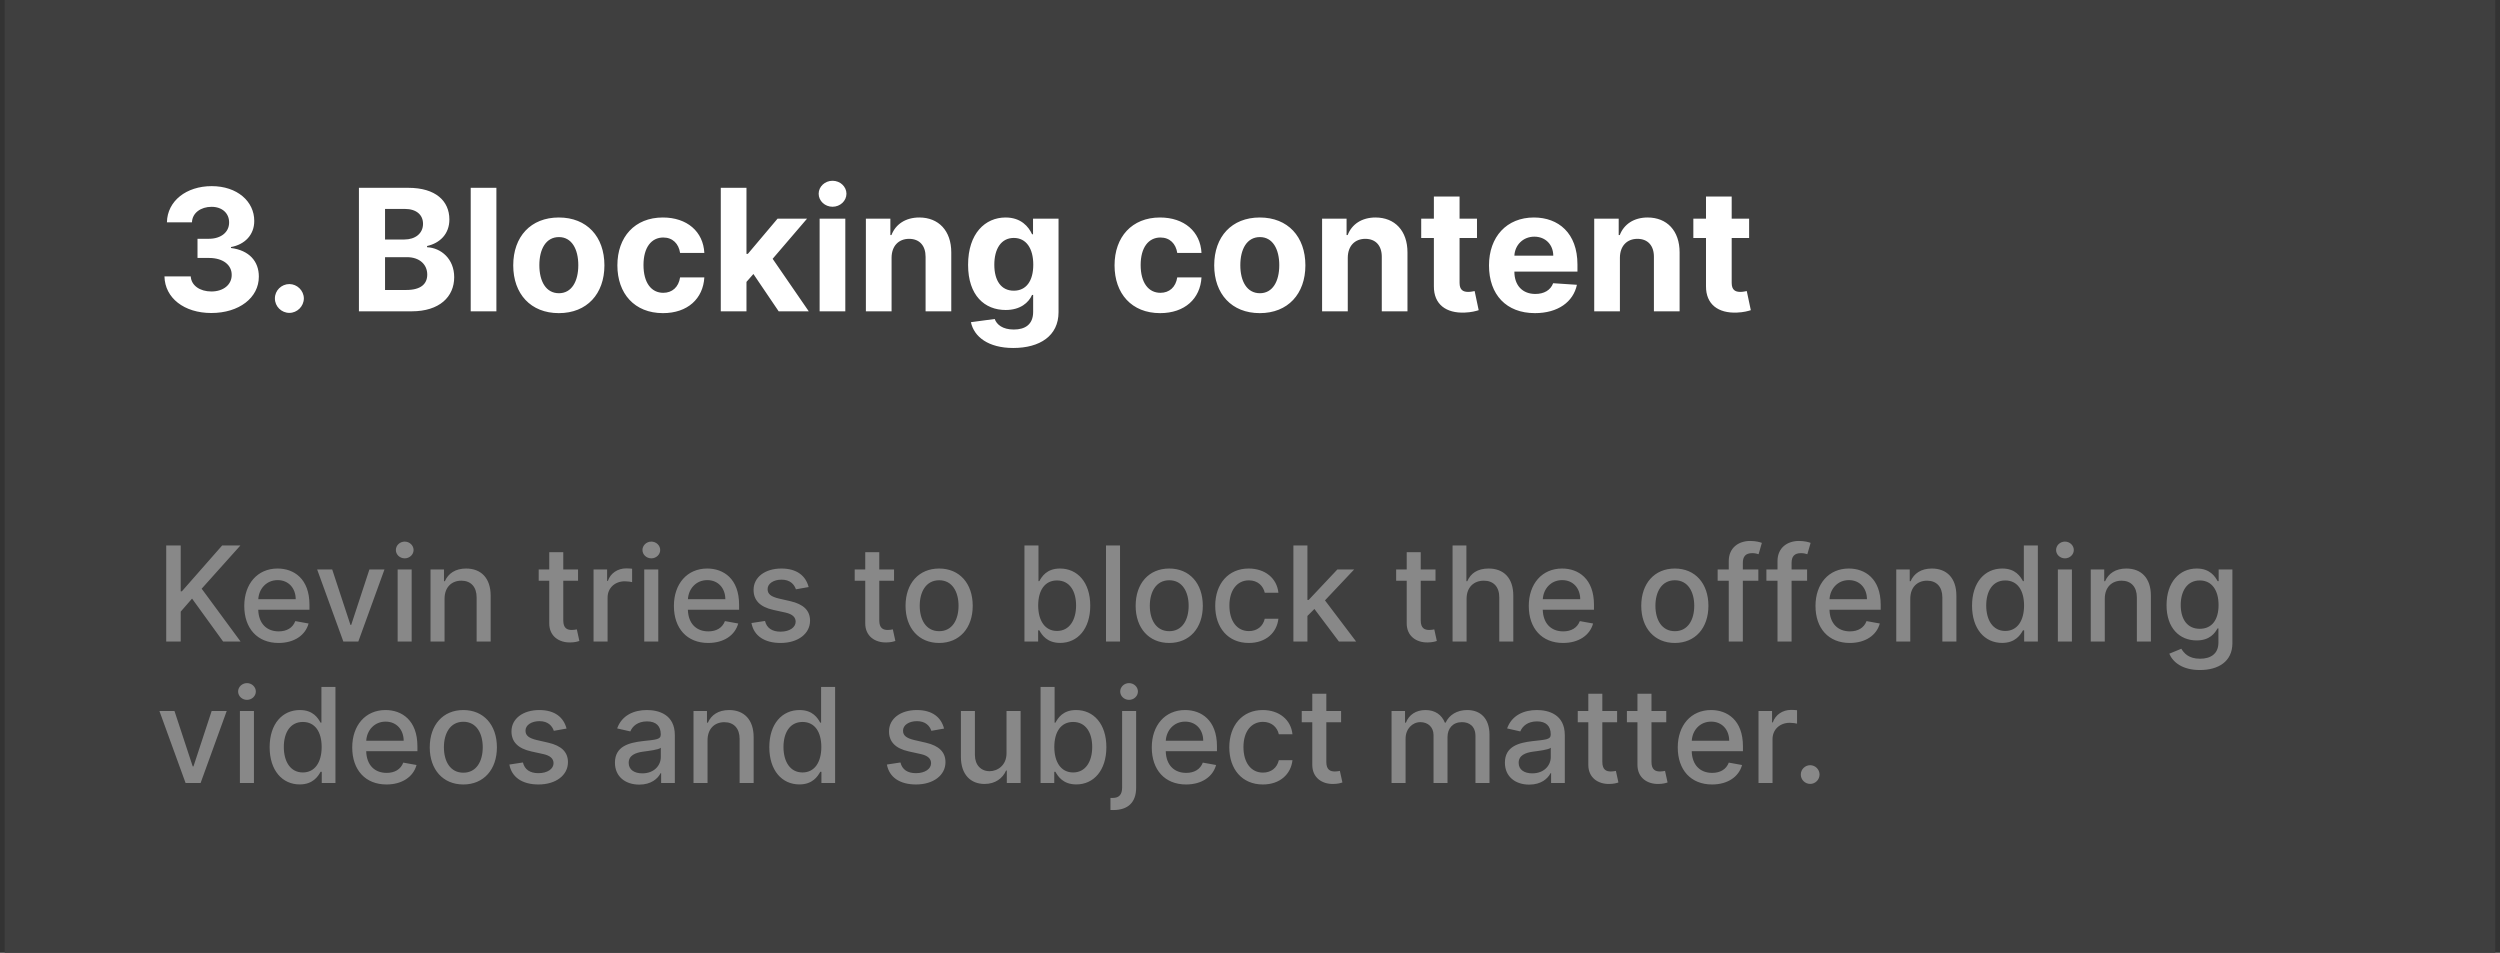
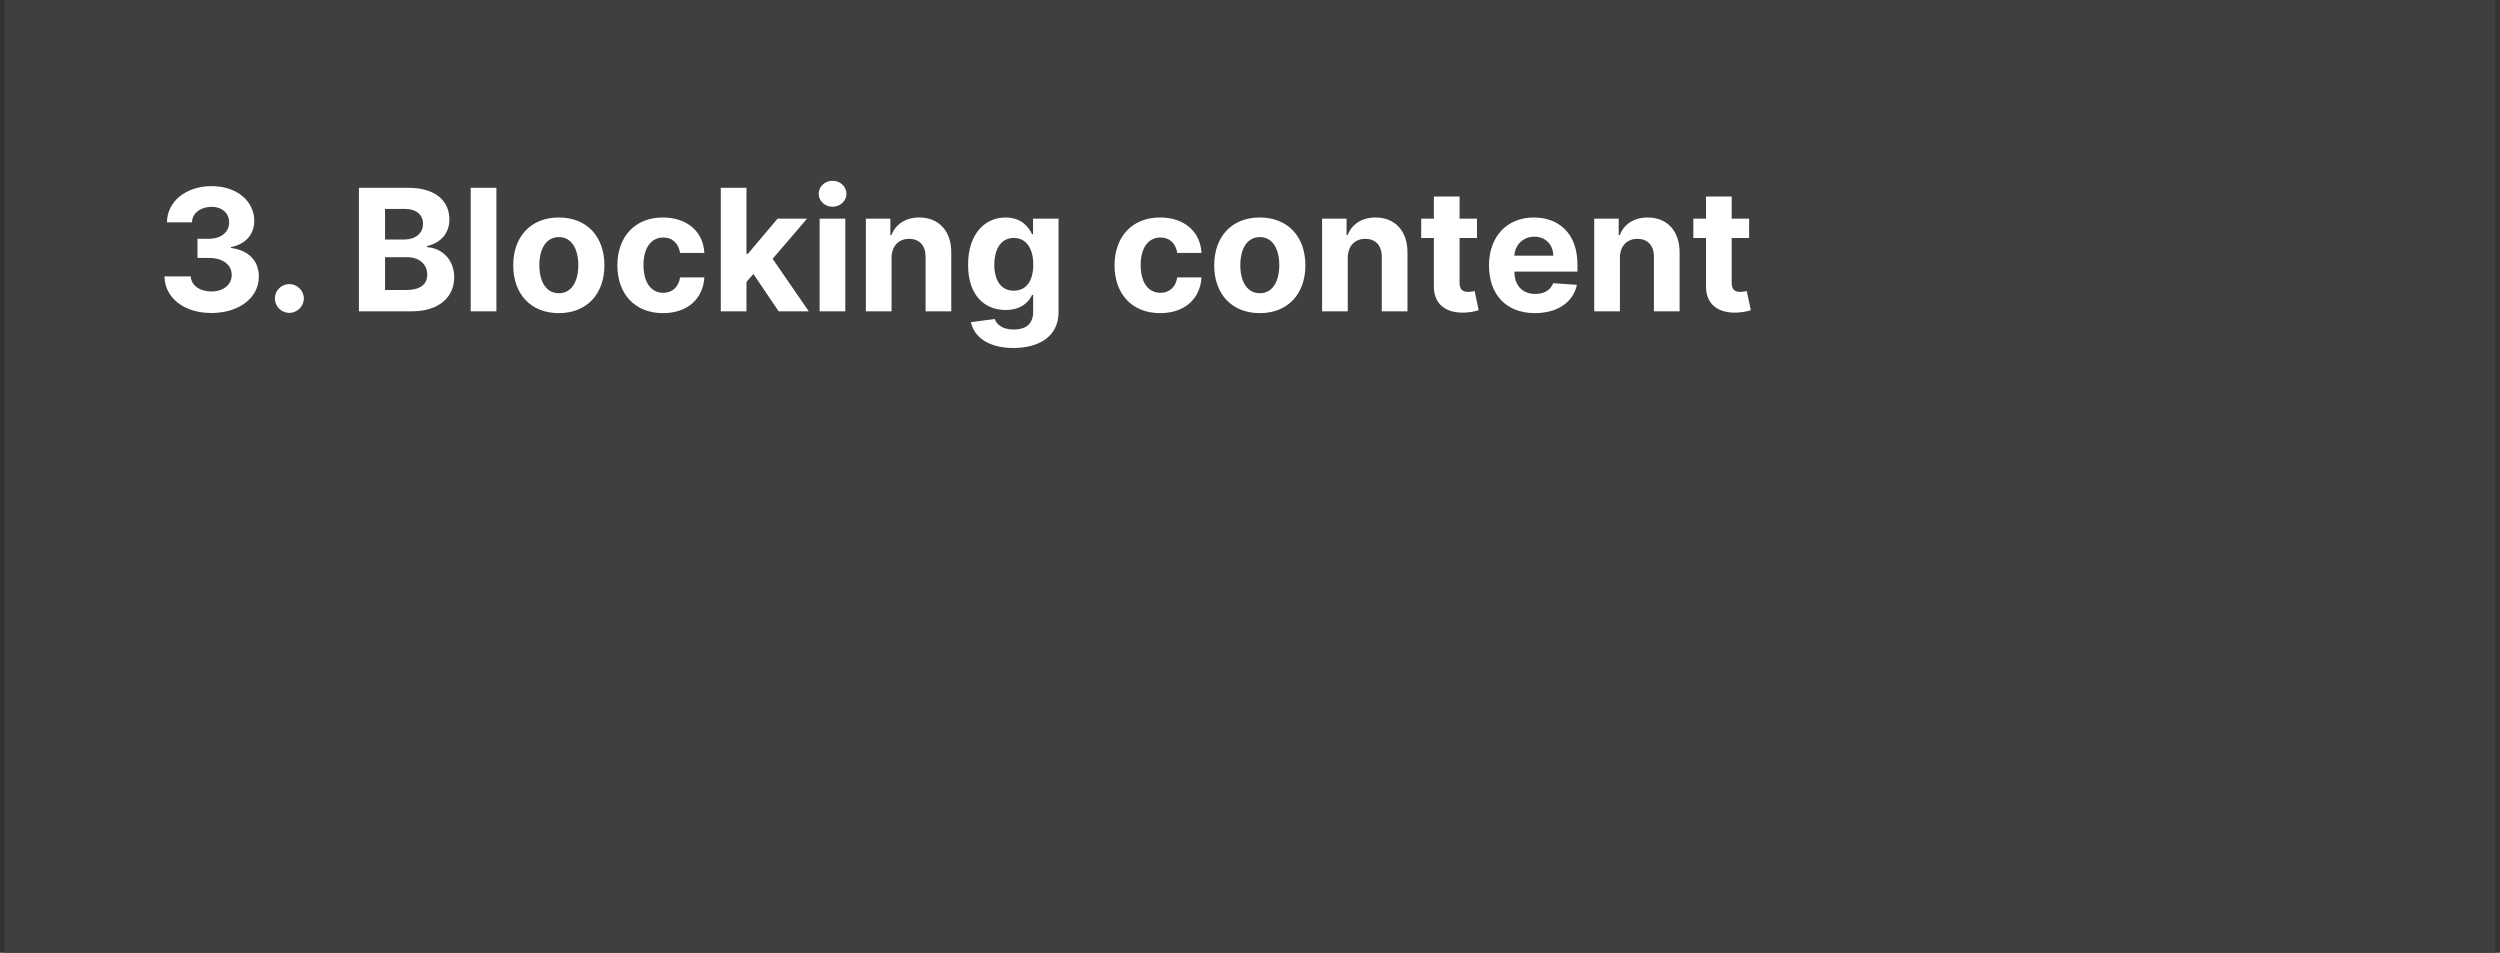
<svg xmlns="http://www.w3.org/2000/svg" width="265" height="101" viewBox="0 0 265 101" fill="none">
  <rect x="0" y="0" width="265" height="101" fill="#333333" stroke="none" />
  <rect width="264" height="101" transform="translate(0.5)" fill="#3F3F3F" />
  <path d="M22.4 33.179C25.34 33.179 27.443 31.562 27.437 29.325C27.443 27.695 26.408 26.531 24.484 26.288V26.186C25.947 25.924 26.957 24.889 26.951 23.418C26.957 21.354 25.148 19.73 22.438 19.73C19.754 19.73 17.734 21.303 17.695 23.565H20.348C20.38 22.568 21.294 21.923 22.425 21.923C23.544 21.923 24.292 22.6 24.285 23.584C24.292 24.614 23.416 25.31 22.157 25.31H20.936V27.343H22.157C23.64 27.343 24.567 28.084 24.56 29.139C24.567 30.181 23.672 30.897 22.406 30.897C21.185 30.897 20.271 30.258 20.22 29.299H17.433C17.478 31.587 19.523 33.179 22.4 33.179ZM30.674 33.166C31.492 33.166 32.202 32.482 32.209 31.632C32.202 30.795 31.492 30.111 30.674 30.111C29.831 30.111 29.134 30.795 29.14 31.632C29.134 32.482 29.831 33.166 30.674 33.166ZM38.046 33H43.639C46.579 33 48.145 31.466 48.145 29.382C48.145 27.445 46.758 26.276 45.269 26.205V26.077C46.63 25.771 47.634 24.805 47.634 23.265C47.634 21.303 46.177 19.909 43.288 19.909H38.046V33ZM40.814 30.737V27.26H43.134C44.464 27.26 45.288 28.027 45.288 29.107C45.288 30.092 44.617 30.737 43.07 30.737H40.814ZM40.814 25.387V22.146H42.917C44.144 22.146 44.841 22.779 44.841 23.725C44.841 24.761 43.997 25.387 42.866 25.387H40.814ZM52.618 19.909H49.895V33H52.618V19.909ZM59.236 33.192C62.214 33.192 64.068 31.153 64.068 28.129C64.068 25.087 62.214 23.054 59.236 23.054C56.257 23.054 54.403 25.087 54.403 28.129C54.403 31.153 56.257 33.192 59.236 33.192ZM59.248 31.082C57.874 31.082 57.171 29.823 57.171 28.11C57.171 26.397 57.874 25.131 59.248 25.131C60.597 25.131 61.3 26.397 61.3 28.11C61.3 29.823 60.597 31.082 59.248 31.082ZM70.275 33.192C72.889 33.192 74.532 31.658 74.66 29.401H72.09C71.93 30.45 71.24 31.038 70.307 31.038C69.035 31.038 68.21 29.97 68.21 28.091C68.21 26.237 69.041 25.176 70.307 25.176C71.304 25.176 71.943 25.834 72.09 26.812H74.66C74.545 24.543 72.825 23.054 70.262 23.054C67.283 23.054 65.442 25.119 65.442 28.129C65.442 31.114 67.251 33.192 70.275 33.192ZM76.403 33H79.126V29.881L79.861 29.043L82.539 33H85.729L81.9 27.433L85.544 23.182H82.418L79.273 26.908H79.126V19.909H76.403V33ZM86.88 33H89.603V23.182H86.88V33ZM88.248 21.916C89.059 21.916 89.724 21.296 89.724 20.535C89.724 19.781 89.059 19.161 88.248 19.161C87.442 19.161 86.777 19.781 86.777 20.535C86.777 21.296 87.442 21.916 88.248 21.916ZM94.507 27.324C94.513 26.058 95.268 25.317 96.367 25.317C97.46 25.317 98.118 26.033 98.112 27.234V33H100.835V26.749C100.835 24.46 99.493 23.054 97.447 23.054C95.99 23.054 94.935 23.77 94.494 24.914H94.379V23.182H91.784V33H94.507V27.324ZM107.404 36.886C110.211 36.886 112.205 35.608 112.205 33.096V23.182H109.501V24.831H109.399C109.034 24.032 108.235 23.054 106.593 23.054C104.439 23.054 102.617 24.729 102.617 28.072C102.617 31.338 104.387 32.859 106.599 32.859C108.165 32.859 109.041 32.073 109.399 31.261H109.514V33.057C109.514 34.406 108.651 34.93 107.468 34.93C106.267 34.93 105.659 34.406 105.436 33.812L102.917 34.151C103.243 35.697 104.758 36.886 107.404 36.886ZM107.462 30.814C106.126 30.814 105.397 29.753 105.397 28.059C105.397 26.391 106.113 25.221 107.462 25.221C108.785 25.221 109.527 26.34 109.527 28.059C109.527 29.791 108.772 30.814 107.462 30.814ZM122.974 33.192C125.588 33.192 127.231 31.658 127.359 29.401H124.789C124.629 30.45 123.939 31.038 123.006 31.038C121.734 31.038 120.909 29.97 120.909 28.091C120.909 26.237 121.74 25.176 123.006 25.176C124.003 25.176 124.642 25.834 124.789 26.812H127.359C127.244 24.543 125.524 23.054 122.961 23.054C119.982 23.054 118.142 25.119 118.142 28.129C118.142 31.114 119.95 33.192 122.974 33.192ZM133.538 33.192C136.517 33.192 138.371 31.153 138.371 28.129C138.371 25.087 136.517 23.054 133.538 23.054C130.56 23.054 128.706 25.087 128.706 28.129C128.706 31.153 130.56 33.192 133.538 33.192ZM133.551 31.082C132.177 31.082 131.474 29.823 131.474 28.11C131.474 26.397 132.177 25.131 133.551 25.131C134.9 25.131 135.603 26.397 135.603 28.11C135.603 29.823 134.9 31.082 133.551 31.082ZM142.864 27.324C142.871 26.058 143.625 25.317 144.724 25.317C145.817 25.317 146.476 26.033 146.469 27.234V33H149.192V26.749C149.192 24.46 147.85 23.054 145.805 23.054C144.347 23.054 143.293 23.77 142.852 24.914H142.737V23.182H140.141V33H142.864V27.324ZM156.561 23.182H154.714V20.829H151.991V23.182H150.648V25.227H151.991V30.341C151.978 32.265 153.288 33.217 155.263 33.134C155.966 33.109 156.465 32.968 156.74 32.879L156.312 30.852C156.177 30.878 155.89 30.942 155.634 30.942C155.091 30.942 154.714 30.737 154.714 29.983V25.227H156.561V23.182ZM162.704 33.192C165.133 33.192 166.769 32.009 167.153 30.188L164.634 30.021C164.359 30.769 163.656 31.159 162.748 31.159C161.387 31.159 160.524 30.258 160.524 28.794V28.788H167.21V28.04C167.21 24.703 165.19 23.054 162.595 23.054C159.706 23.054 157.833 25.106 157.833 28.136C157.833 31.249 159.68 33.192 162.704 33.192ZM160.524 27.1C160.581 25.982 161.432 25.087 162.64 25.087C163.822 25.087 164.64 25.93 164.647 27.1H160.524ZM171.71 27.324C171.716 26.058 172.471 25.317 173.57 25.317C174.663 25.317 175.322 26.033 175.315 27.234V33H178.038V26.749C178.038 24.46 176.696 23.054 174.65 23.054C173.193 23.054 172.138 23.77 171.697 24.914H171.582V23.182H168.987V33H171.71V27.324ZM185.407 23.182H183.559V20.829H180.836V23.182H179.494V25.227H180.836V30.341C180.824 32.265 182.134 33.217 184.109 33.134C184.812 33.109 185.311 32.968 185.586 32.879L185.157 30.852C185.023 30.878 184.735 30.942 184.48 30.942C183.936 30.942 183.559 30.737 183.559 29.983V25.227H185.407V23.182Z" fill="white" />
-   <path d="M17.619 68H19.155V64.833L20.358 63.451L23.649 68H25.499L21.377 62.402L25.484 57.818H23.55L19.279 62.68H19.155V57.818H17.619V68ZM29.527 68.154C31.192 68.154 32.371 67.334 32.709 66.091L31.302 65.837C31.033 66.558 30.387 66.926 29.542 66.926C28.269 66.926 27.414 66.101 27.374 64.629H32.803V64.102C32.803 61.343 31.152 60.264 29.422 60.264C27.295 60.264 25.893 61.885 25.893 64.231C25.893 66.603 27.275 68.154 29.527 68.154ZM27.379 63.516C27.439 62.432 28.224 61.492 29.432 61.492C30.586 61.492 31.341 62.347 31.346 63.516H27.379ZM40.753 60.364H39.157L37.228 66.24H37.148L35.214 60.364H33.618L36.393 68H37.983L40.753 60.364ZM42.15 68H43.636V60.364H42.15V68ZM42.9 59.185C43.413 59.185 43.84 58.788 43.84 58.3C43.84 57.813 43.413 57.41 42.9 57.41C42.383 57.41 41.961 57.813 41.961 58.3C41.961 58.788 42.383 59.185 42.9 59.185ZM47.123 63.466C47.123 62.248 47.868 61.552 48.902 61.552C49.912 61.552 50.523 62.213 50.523 63.322V68H52.01V63.143C52.01 61.254 50.971 60.264 49.409 60.264C48.261 60.264 47.51 60.796 47.157 61.606H47.063V60.364H45.636V68H47.123V63.466ZM61.273 60.364H59.707V58.534H58.22V60.364H57.102V61.557H58.22V66.066C58.215 67.453 59.274 68.124 60.448 68.099C60.92 68.094 61.238 68.005 61.412 67.94L61.144 66.712C61.044 66.732 60.86 66.777 60.622 66.777C60.139 66.777 59.707 66.618 59.707 65.758V61.557H61.273V60.364ZM62.917 68H64.404V63.337C64.404 62.337 65.174 61.617 66.228 61.617C66.537 61.617 66.885 61.671 67.004 61.706V60.284C66.855 60.264 66.561 60.249 66.373 60.249C65.478 60.249 64.712 60.756 64.434 61.577H64.354V60.364H62.917V68ZM68.29 68H69.777V60.364H68.29V68ZM69.041 59.185C69.553 59.185 69.981 58.788 69.981 58.3C69.981 57.813 69.553 57.41 69.041 57.41C68.524 57.41 68.101 57.813 68.101 58.3C68.101 58.788 68.524 59.185 69.041 59.185ZM75.068 68.154C76.733 68.154 77.912 67.334 78.25 66.091L76.843 65.837C76.574 66.558 75.928 66.926 75.083 66.926C73.81 66.926 72.955 66.101 72.915 64.629H78.344V64.102C78.344 61.343 76.694 60.264 74.963 60.264C72.836 60.264 71.434 61.885 71.434 64.231C71.434 66.603 72.816 68.154 75.068 68.154ZM72.92 63.516C72.98 62.432 73.765 61.492 74.973 61.492C76.127 61.492 76.882 62.347 76.887 63.516H72.92ZM85.716 62.228C85.407 61.04 84.478 60.264 82.827 60.264C81.102 60.264 79.879 61.174 79.879 62.526C79.879 63.61 80.535 64.331 81.967 64.649L83.26 64.933C83.996 65.097 84.339 65.425 84.339 65.902C84.339 66.494 83.707 66.956 82.733 66.956C81.843 66.956 81.271 66.573 81.092 65.822L79.655 66.041C79.904 67.394 81.028 68.154 82.743 68.154C84.587 68.154 85.865 67.175 85.865 65.793C85.865 64.714 85.179 64.048 83.777 63.724L82.564 63.446C81.724 63.247 81.361 62.964 81.366 62.447C81.361 61.86 81.997 61.443 82.842 61.443C83.767 61.443 84.194 61.955 84.368 62.467L85.716 62.228ZM94.769 60.364H93.203V58.534H91.716V60.364H90.598V61.557H91.716V66.066C91.712 67.453 92.77 68.124 93.944 68.099C94.416 68.094 94.734 68.005 94.908 67.94L94.64 66.712C94.54 66.732 94.356 66.777 94.118 66.777C93.635 66.777 93.203 66.618 93.203 65.758V61.557H94.769V60.364ZM99.548 68.154C101.701 68.154 103.108 66.578 103.108 64.217C103.108 61.84 101.701 60.264 99.548 60.264C97.395 60.264 95.988 61.84 95.988 64.217C95.988 66.578 97.395 68.154 99.548 68.154ZM99.553 66.906C98.146 66.906 97.49 65.678 97.49 64.212C97.49 62.75 98.146 61.507 99.553 61.507C100.95 61.507 101.606 62.75 101.606 64.212C101.606 65.678 100.95 66.906 99.553 66.906ZM108.591 68H110.043V66.812H110.167C110.436 67.299 110.983 68.149 112.375 68.149C114.224 68.149 115.566 66.668 115.566 64.197C115.566 61.721 114.204 60.264 112.36 60.264C110.943 60.264 110.431 61.129 110.167 61.602H110.078V57.818H108.591V68ZM110.048 64.182C110.048 62.586 110.744 61.527 112.042 61.527C113.389 61.527 114.065 62.666 114.065 64.182C114.065 65.713 113.369 66.881 112.042 66.881C110.764 66.881 110.048 65.788 110.048 64.182ZM118.722 57.818H117.236V68H118.722V57.818ZM123.939 68.154C126.091 68.154 127.498 66.578 127.498 64.217C127.498 61.84 126.091 60.264 123.939 60.264C121.786 60.264 120.379 61.84 120.379 64.217C120.379 66.578 121.786 68.154 123.939 68.154ZM123.944 66.906C122.537 66.906 121.88 65.678 121.88 64.212C121.88 62.75 122.537 61.507 123.944 61.507C125.341 61.507 125.997 62.75 125.997 64.212C125.997 65.678 125.341 66.906 123.944 66.906ZM132.374 68.154C134.179 68.154 135.347 67.07 135.511 65.584H134.064C133.876 66.409 133.234 66.896 132.384 66.896C131.126 66.896 130.316 65.847 130.316 64.182C130.316 62.546 131.141 61.517 132.384 61.517C133.329 61.517 133.905 62.114 134.064 62.83H135.511C135.352 61.288 134.094 60.264 132.359 60.264C130.206 60.264 128.814 61.885 128.814 64.217C128.814 66.519 130.157 68.154 132.374 68.154ZM137.101 68H138.587V65.29L139.328 64.55L141.923 68H143.748L140.447 63.64L143.539 60.364H141.759L138.717 63.595H138.587V57.818H137.101V68ZM152.164 60.364H150.597V58.534H149.111V60.364H147.992V61.557H149.111V66.066C149.106 67.453 150.165 68.124 151.338 68.099C151.811 68.094 152.129 68.005 152.303 67.94L152.034 66.712C151.935 66.732 151.751 66.777 151.512 66.777C151.03 66.777 150.597 66.618 150.597 65.758V61.557H152.164V60.364ZM155.458 63.466C155.458 62.248 156.229 61.552 157.288 61.552C158.312 61.552 158.924 62.203 158.924 63.322V68H160.41V63.143C160.41 61.239 159.366 60.264 157.795 60.264C156.607 60.264 155.891 60.781 155.533 61.606H155.439V57.818H153.972V68H155.458V63.466ZM165.685 68.154C167.35 68.154 168.529 67.334 168.867 66.091L167.46 65.837C167.191 66.558 166.545 66.926 165.7 66.926C164.427 66.926 163.572 66.101 163.532 64.629H168.961V64.102C168.961 61.343 167.311 60.264 165.581 60.264C163.453 60.264 162.051 61.885 162.051 64.231C162.051 66.603 163.433 68.154 165.685 68.154ZM163.537 63.516C163.597 62.432 164.382 61.492 165.591 61.492C166.744 61.492 167.5 62.347 167.505 63.516H163.537ZM177.532 68.154C179.685 68.154 181.092 66.578 181.092 64.217C181.092 61.84 179.685 60.264 177.532 60.264C175.38 60.264 173.973 61.84 173.973 64.217C173.973 66.578 175.38 68.154 177.532 68.154ZM177.537 66.906C176.13 66.906 175.474 65.678 175.474 64.212C175.474 62.75 176.13 61.507 177.537 61.507C178.934 61.507 179.591 62.75 179.591 64.212C179.591 65.678 178.934 66.906 177.537 66.906ZM186.385 60.364H184.74V59.678C184.74 59.001 185.018 58.633 185.744 58.633C186.052 58.633 186.271 58.703 186.41 58.748L186.758 57.545C186.55 57.465 186.117 57.341 185.515 57.341C184.307 57.341 183.248 58.047 183.248 59.479V60.364H182.07V61.557H183.248V68H184.74V61.557H186.385V60.364ZM191.553 60.364H189.908V59.678C189.908 59.001 190.186 58.633 190.912 58.633C191.22 58.633 191.439 58.703 191.578 58.748L191.926 57.545C191.718 57.465 191.285 57.341 190.683 57.341C189.475 57.341 188.416 58.047 188.416 59.479V60.364H187.238V61.557H188.416V68H189.908V61.557H191.553V60.364ZM196.078 68.154C197.743 68.154 198.921 67.334 199.259 66.091L197.852 65.837C197.584 66.558 196.938 66.926 196.093 66.926C194.82 66.926 193.965 66.101 193.925 64.629H199.354V64.102C199.354 61.343 197.703 60.264 195.973 60.264C193.845 60.264 192.443 61.885 192.443 64.231C192.443 66.603 193.825 68.154 196.078 68.154ZM193.93 63.516C193.99 62.432 194.775 61.492 195.983 61.492C197.137 61.492 197.892 62.347 197.897 63.516H193.93ZM202.49 63.466C202.49 62.248 203.235 61.552 204.27 61.552C205.279 61.552 205.89 62.213 205.89 63.322V68H207.377V63.143C207.377 61.254 206.338 60.264 204.777 60.264C203.628 60.264 202.877 60.796 202.525 61.606H202.43V60.364H201.003V68H202.49V63.466ZM212.229 68.149C213.621 68.149 214.168 67.299 214.436 66.812H214.561V68H216.012V57.818H214.526V61.602H214.436C214.168 61.129 213.661 60.264 212.239 60.264C210.395 60.264 209.037 61.721 209.037 64.197C209.037 66.668 210.375 68.149 212.229 68.149ZM212.557 66.881C211.23 66.881 210.539 65.713 210.539 64.182C210.539 62.666 211.215 61.527 212.557 61.527C213.855 61.527 214.551 62.586 214.551 64.182C214.551 65.788 213.84 66.881 212.557 66.881ZM218.134 68H219.621V60.364H218.134V68ZM218.885 59.185C219.397 59.185 219.824 58.788 219.824 58.3C219.824 57.813 219.397 57.41 218.885 57.41C218.368 57.41 217.945 57.813 217.945 58.3C217.945 58.788 218.368 59.185 218.885 59.185ZM223.107 63.466C223.107 62.248 223.853 61.552 224.887 61.552C225.896 61.552 226.507 62.213 226.507 63.322V68H227.994V63.143C227.994 61.254 226.955 60.264 225.394 60.264C224.245 60.264 223.495 60.796 223.142 61.606H223.047V60.364H221.62V68H223.107V63.466ZM233.189 71.023C235.133 71.023 236.635 70.133 236.635 68.169V60.364H235.178V61.602H235.069C234.805 61.129 234.278 60.264 232.856 60.264C231.012 60.264 229.654 61.721 229.654 64.152C229.654 66.588 231.042 67.886 232.846 67.886C234.248 67.886 234.79 67.095 235.059 66.608H235.153V68.109C235.153 69.308 234.333 69.825 233.204 69.825C231.966 69.825 231.484 69.203 231.221 68.766L229.943 69.293C230.346 70.227 231.365 71.023 233.189 71.023ZM233.174 66.653C231.847 66.653 231.156 65.633 231.156 64.132C231.156 62.666 231.832 61.527 233.174 61.527C234.472 61.527 235.168 62.586 235.168 64.132C235.168 65.708 234.457 66.653 233.174 66.653ZM24.032 75.364H22.436L20.507 81.24H20.428L18.494 75.364H16.898L19.672 83H21.263L24.032 75.364ZM25.429 83H26.916V75.364H25.429V83ZM26.18 74.185C26.692 74.185 27.119 73.788 27.119 73.3C27.119 72.813 26.692 72.41 26.18 72.41C25.663 72.41 25.24 72.813 25.24 73.3C25.24 73.788 25.663 74.185 26.18 74.185ZM31.774 83.149C33.166 83.149 33.713 82.299 33.981 81.812H34.106V83H35.557V72.818H34.071V76.602H33.981C33.713 76.129 33.206 75.264 31.784 75.264C29.939 75.264 28.582 76.721 28.582 79.197C28.582 81.668 29.92 83.149 31.774 83.149ZM32.102 81.881C30.775 81.881 30.084 80.713 30.084 79.182C30.084 77.665 30.76 76.527 32.102 76.527C33.4 76.527 34.096 77.586 34.096 79.182C34.096 80.788 33.385 81.881 32.102 81.881ZM40.97 83.154C42.636 83.154 43.814 82.334 44.152 81.091L42.745 80.837C42.477 81.558 41.83 81.926 40.985 81.926C39.712 81.926 38.857 81.101 38.818 79.629H44.246V79.102C44.246 76.343 42.596 75.264 40.866 75.264C38.738 75.264 37.336 76.885 37.336 79.231C37.336 81.603 38.718 83.154 40.97 83.154ZM38.822 78.516C38.882 77.432 39.668 76.492 40.876 76.492C42.029 76.492 42.785 77.347 42.79 78.516H38.822ZM49.112 83.154C51.265 83.154 52.672 81.578 52.672 79.217C52.672 76.84 51.265 75.264 49.112 75.264C46.96 75.264 45.553 76.84 45.553 79.217C45.553 81.578 46.96 83.154 49.112 83.154ZM49.117 81.906C47.71 81.906 47.054 80.678 47.054 79.212C47.054 77.75 47.71 76.507 49.117 76.507C50.514 76.507 51.171 77.75 51.171 79.212C51.171 80.678 50.514 81.906 49.117 81.906ZM60.054 77.228C59.745 76.04 58.816 75.264 57.165 75.264C55.44 75.264 54.217 76.174 54.217 77.526C54.217 78.61 54.873 79.331 56.305 79.649L57.598 79.933C58.334 80.097 58.676 80.425 58.676 80.902C58.676 81.494 58.045 81.956 57.071 81.956C56.181 81.956 55.609 81.573 55.43 80.822L53.993 81.041C54.242 82.394 55.365 83.154 57.081 83.154C58.925 83.154 60.203 82.175 60.203 80.793C60.203 79.714 59.517 79.048 58.115 78.724L56.902 78.446C56.061 78.247 55.699 77.964 55.703 77.447C55.699 76.86 56.335 76.442 57.18 76.442C58.105 76.442 58.532 76.954 58.706 77.467L60.054 77.228ZM67.765 83.169C69.027 83.169 69.738 82.528 70.022 81.956H70.081V83H71.533V77.929C71.533 75.707 69.783 75.264 68.57 75.264C67.188 75.264 65.915 75.821 65.418 77.213L66.815 77.531C67.034 76.989 67.591 76.467 68.59 76.467C69.549 76.467 70.041 76.969 70.041 77.835V77.869C70.041 78.411 69.485 78.401 68.113 78.56C66.666 78.729 65.184 79.107 65.184 80.842C65.184 82.344 66.313 83.169 67.765 83.169ZM68.088 81.976C67.248 81.976 66.641 81.598 66.641 80.862C66.641 80.067 67.347 79.783 68.207 79.669C68.689 79.604 69.833 79.475 70.046 79.261V80.246C70.046 81.151 69.326 81.976 68.088 81.976ZM74.999 78.466C74.999 77.248 75.745 76.552 76.779 76.552C77.788 76.552 78.4 77.213 78.4 78.322V83H79.886V78.143C79.886 76.254 78.847 75.264 77.286 75.264C76.138 75.264 75.387 75.796 75.034 76.606H74.94V75.364H73.513V83H74.999V78.466ZM84.739 83.149C86.131 83.149 86.678 82.299 86.946 81.812H87.07V83H88.522V72.818H87.036V76.602H86.946C86.678 76.129 86.171 75.264 84.749 75.264C82.904 75.264 81.547 76.721 81.547 79.197C81.547 81.668 82.884 83.149 84.739 83.149ZM85.067 81.881C83.74 81.881 83.049 80.713 83.049 79.182C83.049 77.665 83.725 76.527 85.067 76.527C86.365 76.527 87.061 77.586 87.061 79.182C87.061 80.788 86.35 81.881 85.067 81.881ZM100.071 77.228C99.763 76.04 98.833 75.264 97.183 75.264C95.458 75.264 94.235 76.174 94.235 77.526C94.235 78.61 94.891 79.331 96.323 79.649L97.615 79.933C98.351 80.097 98.694 80.425 98.694 80.902C98.694 81.494 98.063 81.956 97.088 81.956C96.198 81.956 95.627 81.573 95.448 80.822L94.011 81.041C94.259 82.394 95.383 83.154 97.098 83.154C98.943 83.154 100.22 82.175 100.22 80.793C100.22 79.714 99.534 79.048 98.132 78.724L96.919 78.446C96.079 78.247 95.716 77.964 95.721 77.447C95.716 76.86 96.353 76.442 97.198 76.442C98.122 76.442 98.55 76.954 98.724 77.467L100.071 77.228ZM106.692 79.833C106.697 81.131 105.733 81.747 104.897 81.747C103.978 81.747 103.341 81.081 103.341 80.042V75.364H101.855V80.221C101.855 82.115 102.894 83.099 104.36 83.099C105.509 83.099 106.289 82.493 106.642 81.678H106.722V83H108.184V75.364H106.692V79.833ZM110.3 83H111.752V81.812H111.876C112.145 82.299 112.692 83.149 114.084 83.149C115.933 83.149 117.275 81.668 117.275 79.197C117.275 76.721 115.913 75.264 114.069 75.264C112.652 75.264 112.14 76.129 111.876 76.602H111.787V72.818H110.3V83ZM111.757 79.182C111.757 77.586 112.453 76.527 113.751 76.527C115.098 76.527 115.774 77.665 115.774 79.182C115.774 80.713 115.078 81.881 113.751 81.881C112.473 81.881 111.757 80.788 111.757 79.182ZM118.945 75.364V83.487C118.945 84.193 118.651 84.581 117.945 84.581H117.707V85.859C117.811 85.864 117.906 85.864 118.01 85.864C119.591 85.864 120.431 85.028 120.431 83.497V75.364H118.945ZM119.68 74.185C120.192 74.185 120.62 73.788 120.62 73.3C120.62 72.813 120.192 72.41 119.68 72.41C119.163 72.41 118.741 72.813 118.741 73.3C118.741 73.788 119.163 74.185 119.68 74.185ZM125.722 83.154C127.388 83.154 128.566 82.334 128.904 81.091L127.497 80.837C127.229 81.558 126.582 81.926 125.737 81.926C124.464 81.926 123.609 81.101 123.569 79.629H128.998V79.102C128.998 76.343 127.348 75.264 125.618 75.264C123.49 75.264 122.088 76.885 122.088 79.231C122.088 81.603 123.47 83.154 125.722 83.154ZM123.574 78.516C123.634 77.432 124.42 76.492 125.628 76.492C126.781 76.492 127.537 77.347 127.542 78.516H123.574ZM133.864 83.154C135.669 83.154 136.837 82.07 137.001 80.584H135.555C135.366 81.409 134.724 81.896 133.874 81.896C132.616 81.896 131.806 80.847 131.806 79.182C131.806 77.546 132.631 76.517 133.874 76.517C134.819 76.517 135.396 77.114 135.555 77.829H137.001C136.842 76.288 135.585 75.264 133.849 75.264C131.697 75.264 130.305 76.885 130.305 79.217C130.305 81.519 131.647 83.154 133.864 83.154ZM142.156 75.364H140.59V73.534H139.103V75.364H137.985V76.557H139.103V81.066C139.098 82.453 140.157 83.124 141.33 83.099C141.803 83.094 142.121 83.005 142.295 82.94L142.026 81.712C141.927 81.732 141.743 81.777 141.504 81.777C141.022 81.777 140.59 81.618 140.59 80.758V76.557H142.156V75.364ZM147.505 83H148.992V78.292C148.992 77.263 149.713 76.547 150.558 76.547C151.383 76.547 151.955 77.094 151.955 77.924V83H153.436V78.133C153.436 77.213 153.998 76.547 154.968 76.547C155.753 76.547 156.399 76.984 156.399 78.019V83H157.886V77.879C157.886 76.134 156.911 75.264 155.529 75.264C154.431 75.264 153.605 75.791 153.237 76.606H153.158C152.825 75.771 152.124 75.264 151.105 75.264C150.095 75.264 149.345 75.766 149.026 76.606H148.932V75.364H147.505V83ZM162.1 83.169C163.363 83.169 164.074 82.528 164.358 81.956H164.417V83H165.869V77.929C165.869 75.707 164.119 75.264 162.906 75.264C161.524 75.264 160.251 75.821 159.754 77.213L161.151 77.531C161.37 76.989 161.926 76.467 162.926 76.467C163.885 76.467 164.377 76.969 164.377 77.835V77.869C164.377 78.411 163.821 78.401 162.449 78.56C161.002 78.729 159.52 79.107 159.52 80.842C159.52 82.344 160.649 83.169 162.1 83.169ZM162.424 81.976C161.583 81.976 160.977 81.598 160.977 80.862C160.977 80.067 161.683 79.783 162.543 79.669C163.025 79.604 164.169 79.475 164.382 79.261V80.246C164.382 81.151 163.662 81.976 162.424 81.976ZM171.414 75.364H169.847V73.534H168.361V75.364H167.242V76.557H168.361V81.066C168.356 82.453 169.415 83.124 170.588 83.099C171.061 83.094 171.379 83.005 171.553 82.94L171.284 81.712C171.185 81.732 171.001 81.777 170.762 81.777C170.28 81.777 169.847 81.618 169.847 80.758V76.557H171.414V75.364ZM176.623 75.364H175.056V73.534H173.57V75.364H172.451V76.557H173.57V81.066C173.565 82.453 174.624 83.124 175.797 83.099C176.27 83.094 176.588 83.005 176.762 82.94L176.493 81.712C176.394 81.732 176.21 81.777 175.971 81.777C175.489 81.777 175.056 81.618 175.056 80.758V76.557H176.623V75.364ZM181.476 83.154C183.142 83.154 184.32 82.334 184.658 81.091L183.251 80.837C182.982 81.558 182.336 81.926 181.491 81.926C180.218 81.926 179.363 81.101 179.323 79.629H184.752V79.102C184.752 76.343 183.102 75.264 181.372 75.264C179.244 75.264 177.842 76.885 177.842 79.231C177.842 81.603 179.224 83.154 181.476 83.154ZM179.328 78.516C179.388 77.432 180.173 76.492 181.382 76.492C182.535 76.492 183.291 77.347 183.296 78.516H179.328ZM186.402 83H187.888V78.337C187.888 77.337 188.659 76.617 189.713 76.617C190.021 76.617 190.369 76.671 190.488 76.706V75.284C190.339 75.264 190.046 75.249 189.857 75.249C188.962 75.249 188.196 75.756 187.918 76.577H187.838V75.364H186.402V83ZM191.879 83.094C192.421 83.094 192.873 82.652 192.873 82.1C192.873 81.558 192.421 81.111 191.879 81.111C191.332 81.111 190.885 81.558 190.885 82.1C190.885 82.652 191.332 83.094 191.879 83.094Z" fill="#888888" />
</svg>